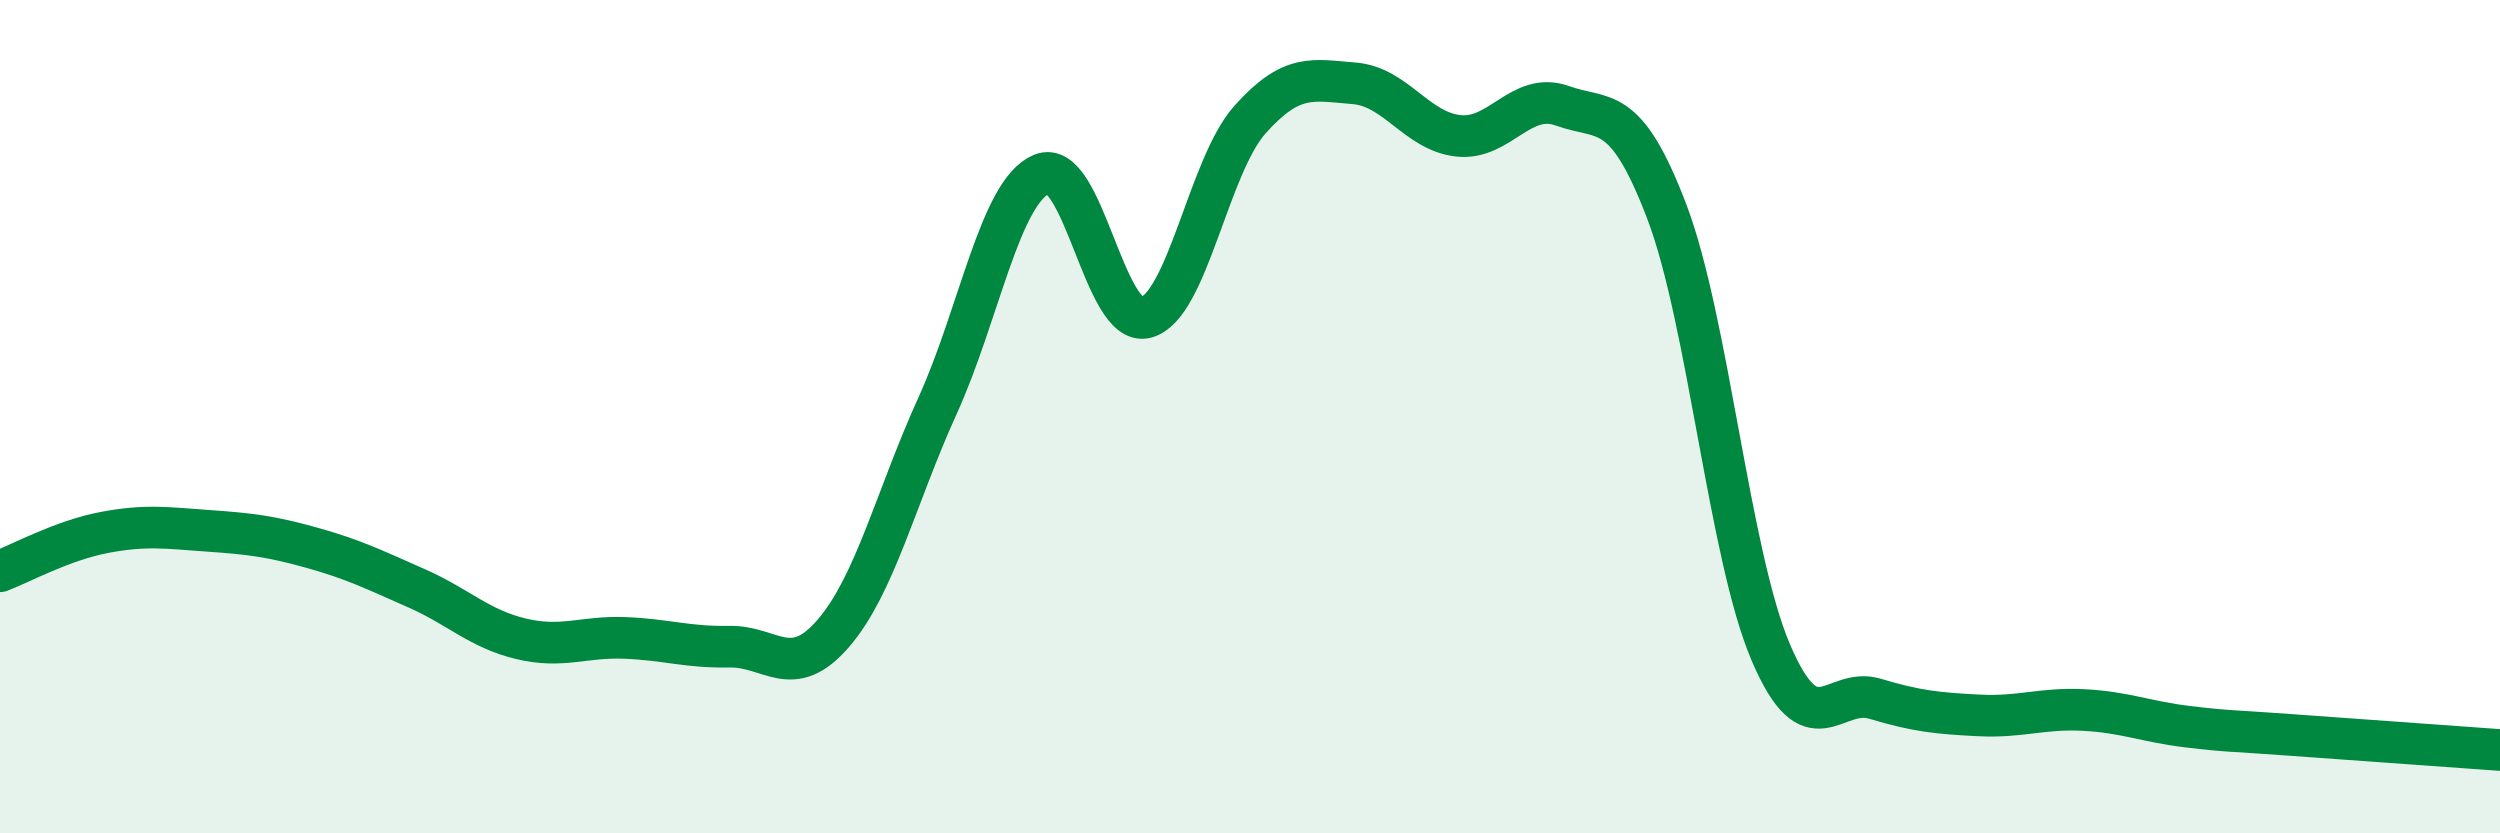
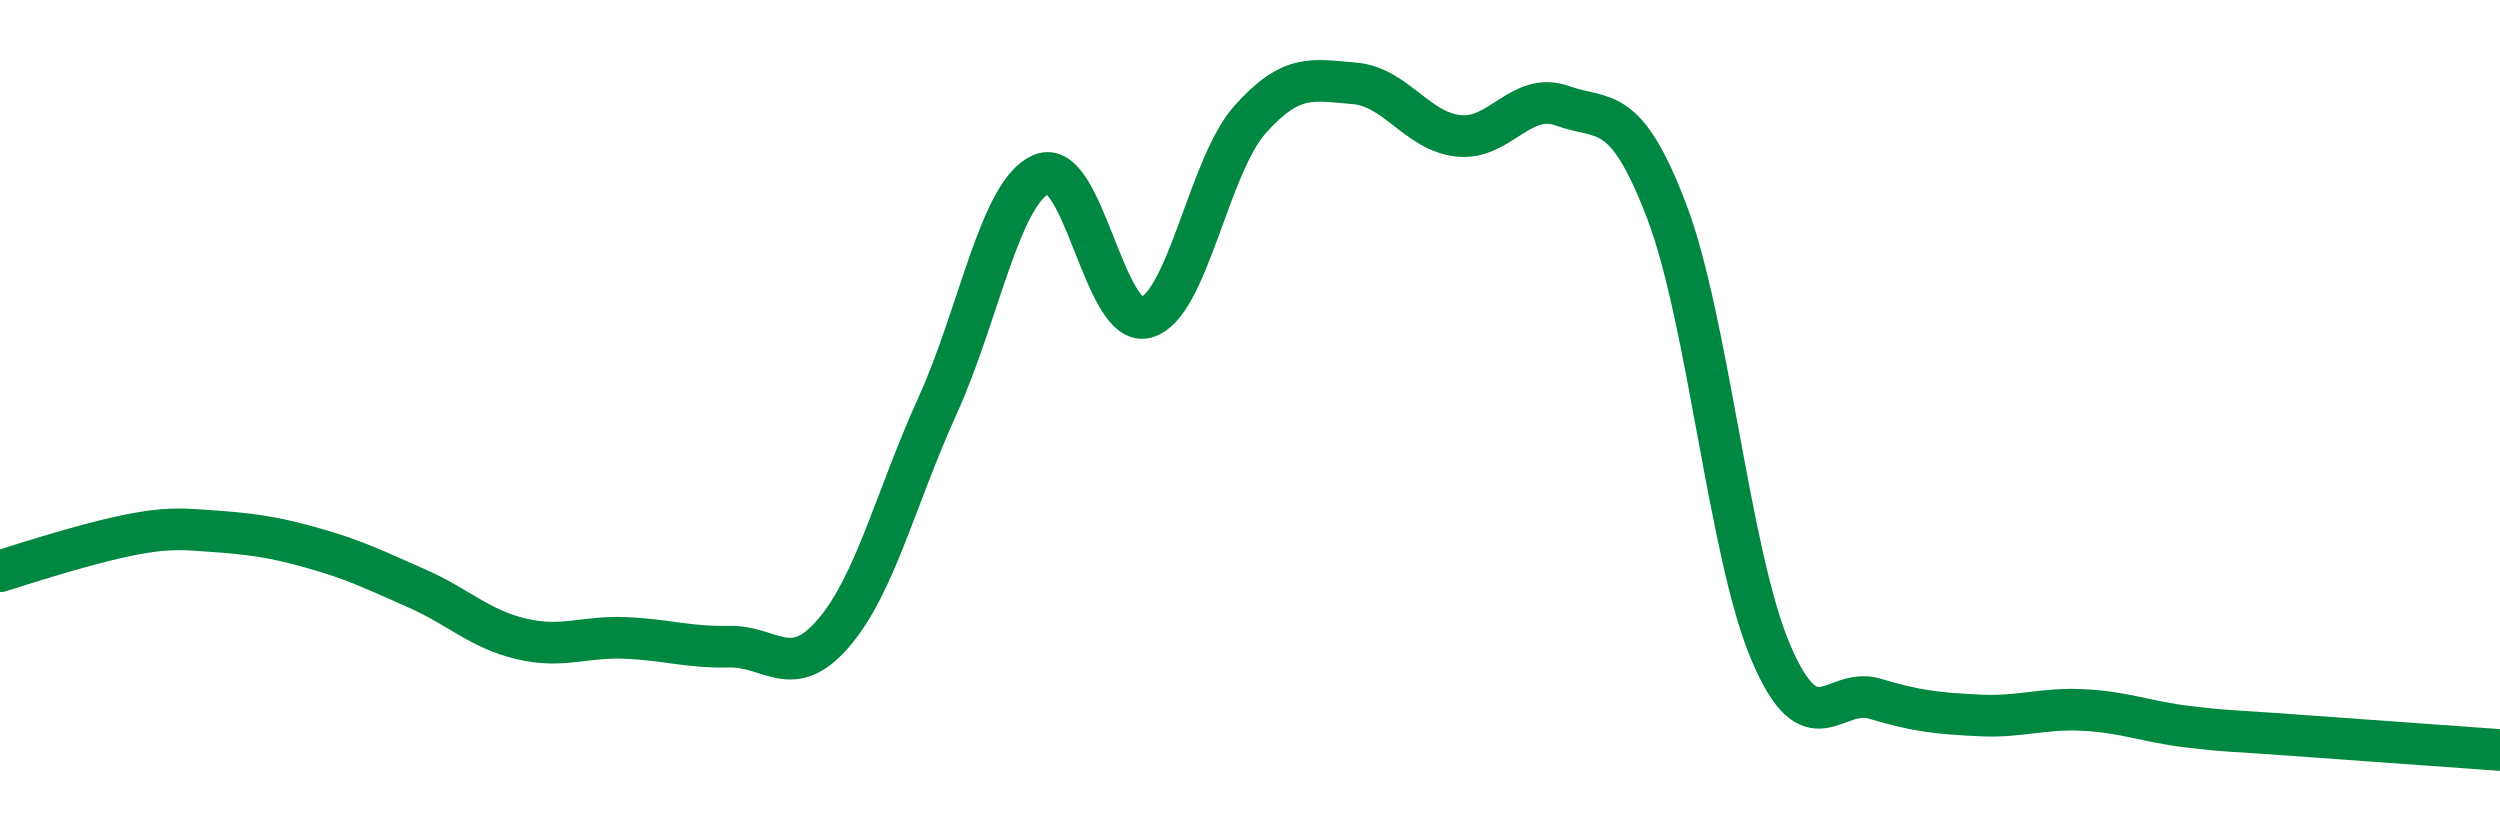
<svg xmlns="http://www.w3.org/2000/svg" width="60" height="20" viewBox="0 0 60 20">
-   <path d="M 0,13.71 C 0.5,13.52 1.5,12.97 2.5,12.78 C 3.5,12.59 4,12.67 5,12.74 C 6,12.81 6.5,12.87 7.5,13.15 C 8.5,13.43 9,13.68 10,14.12 C 11,14.56 11.5,15.09 12.5,15.33 C 13.5,15.57 14,15.27 15,15.31 C 16,15.35 16.5,15.54 17.5,15.52 C 18.5,15.5 19,16.36 20,15.2 C 21,14.04 21.5,11.94 22.5,9.74 C 23.5,7.54 24,4.6 25,4.18 C 26,3.76 26.5,7.88 27.5,7.62 C 28.5,7.36 29,3.99 30,2.87 C 31,1.75 31.5,1.92 32.5,2 C 33.5,2.08 34,3.15 35,3.26 C 36,3.37 36.5,2.18 37.5,2.54 C 38.5,2.9 39,2.45 40,5.07 C 41,7.69 41.5,13.32 42.5,15.66 C 43.5,18 44,16.47 45,16.77 C 46,17.07 46.5,17.12 47.5,17.17 C 48.5,17.22 49,16.99 50,17.04 C 51,17.09 51.5,17.32 52.5,17.44 C 53.5,17.56 53.5,17.53 55,17.64 C 56.5,17.75 59,17.93 60,18L60 20L0 20Z" fill="#008740" opacity="0.1" stroke-linecap="round" stroke-linejoin="round" />
-   <path d="M 0,13.71 C 0.5,13.52 1.5,12.97 2.5,12.78 C 3.5,12.59 4,12.67 5,12.74 C 6,12.81 6.5,12.87 7.5,13.15 C 8.5,13.43 9,13.68 10,14.12 C 11,14.56 11.5,15.09 12.5,15.33 C 13.5,15.57 14,15.27 15,15.31 C 16,15.35 16.5,15.54 17.5,15.52 C 18.5,15.5 19,16.36 20,15.2 C 21,14.04 21.5,11.94 22.5,9.74 C 23.5,7.54 24,4.6 25,4.18 C 26,3.76 26.5,7.88 27.5,7.62 C 28.5,7.36 29,3.99 30,2.87 C 31,1.75 31.5,1.92 32.5,2 C 33.5,2.08 34,3.15 35,3.26 C 36,3.37 36.5,2.18 37.5,2.54 C 38.5,2.9 39,2.45 40,5.07 C 41,7.69 41.5,13.32 42.5,15.66 C 43.5,18 44,16.47 45,16.77 C 46,17.07 46.5,17.12 47.5,17.17 C 48.5,17.22 49,16.99 50,17.04 C 51,17.09 51.5,17.32 52.5,17.44 C 53.5,17.56 53.5,17.53 55,17.64 C 56.5,17.75 59,17.93 60,18" stroke="#008740" stroke-width="1" fill="none" stroke-linecap="round" stroke-linejoin="round" />
+   <path d="M 0,13.71 C 3.5,12.59 4,12.67 5,12.74 C 6,12.81 6.5,12.87 7.5,13.15 C 8.5,13.43 9,13.68 10,14.12 C 11,14.56 11.5,15.09 12.5,15.33 C 13.5,15.57 14,15.27 15,15.31 C 16,15.35 16.5,15.54 17.5,15.52 C 18.5,15.5 19,16.36 20,15.2 C 21,14.04 21.5,11.94 22.5,9.74 C 23.5,7.54 24,4.6 25,4.18 C 26,3.76 26.5,7.88 27.5,7.62 C 28.5,7.36 29,3.99 30,2.87 C 31,1.75 31.5,1.92 32.5,2 C 33.5,2.08 34,3.15 35,3.26 C 36,3.37 36.5,2.18 37.5,2.54 C 38.5,2.9 39,2.45 40,5.07 C 41,7.69 41.5,13.32 42.5,15.66 C 43.5,18 44,16.47 45,16.77 C 46,17.07 46.5,17.12 47.5,17.17 C 48.5,17.22 49,16.99 50,17.04 C 51,17.09 51.5,17.32 52.5,17.44 C 53.5,17.56 53.5,17.53 55,17.64 C 56.5,17.75 59,17.93 60,18" stroke="#008740" stroke-width="1" fill="none" stroke-linecap="round" stroke-linejoin="round" />
</svg>